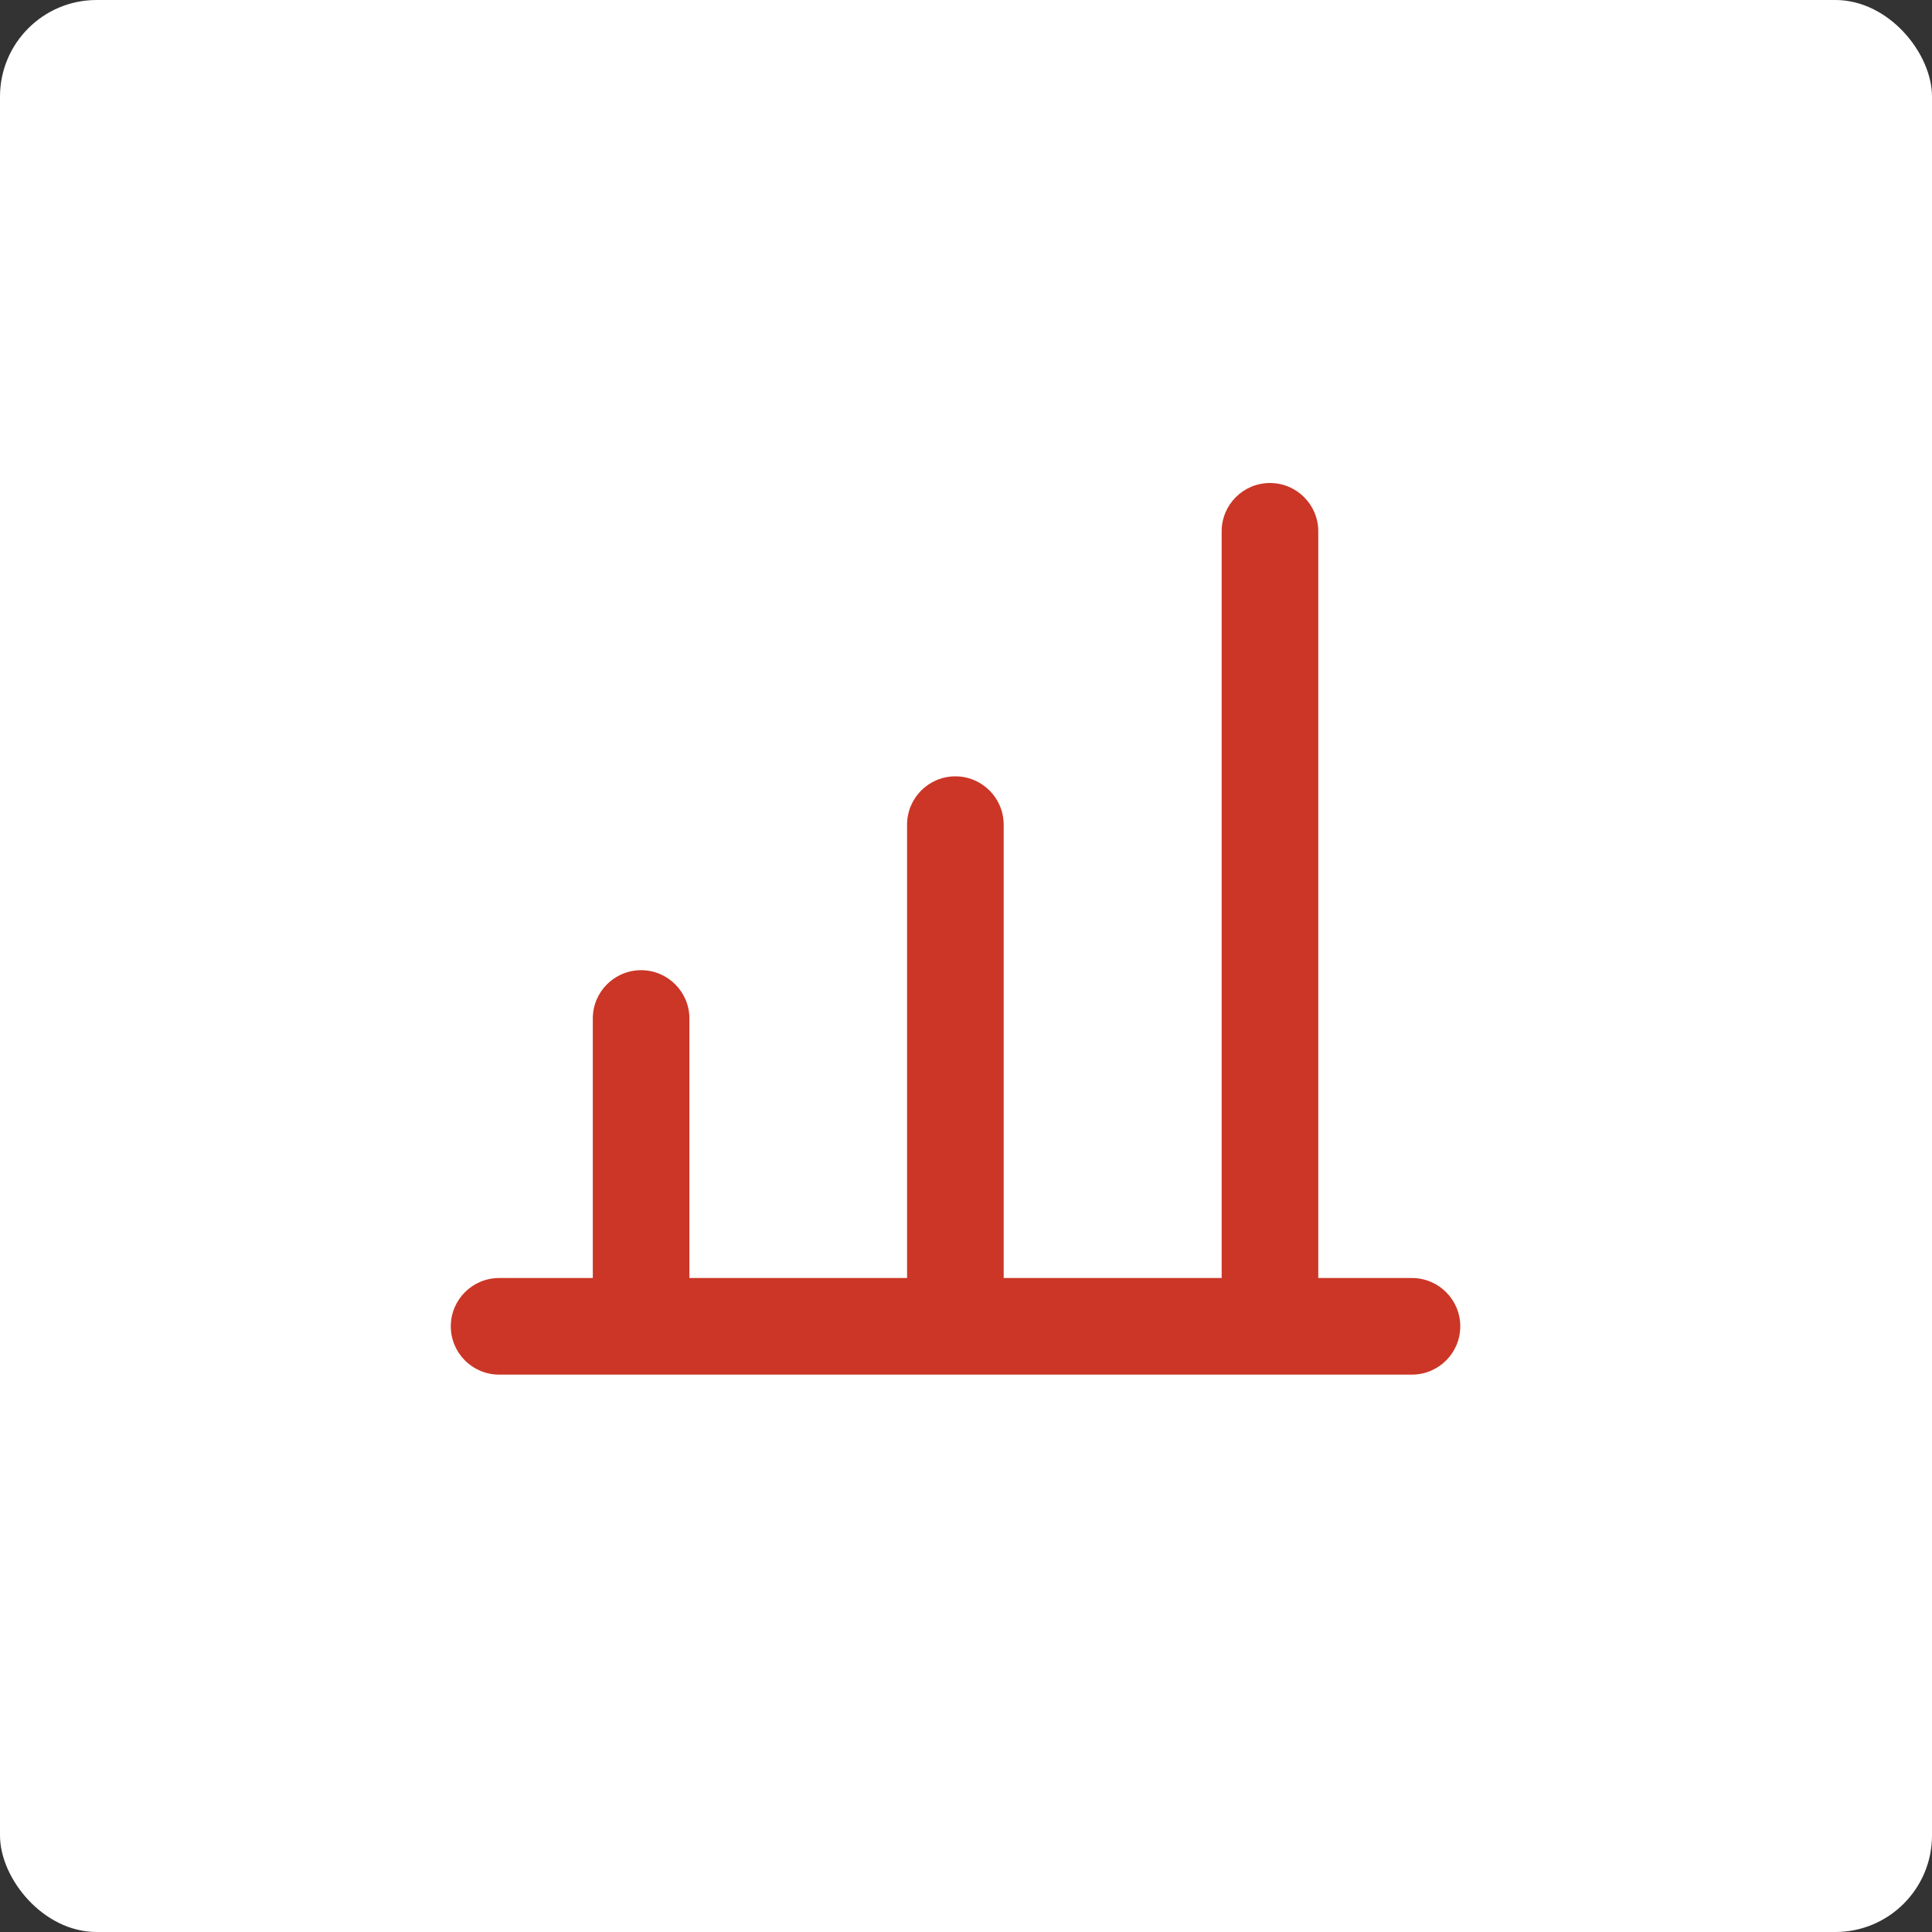
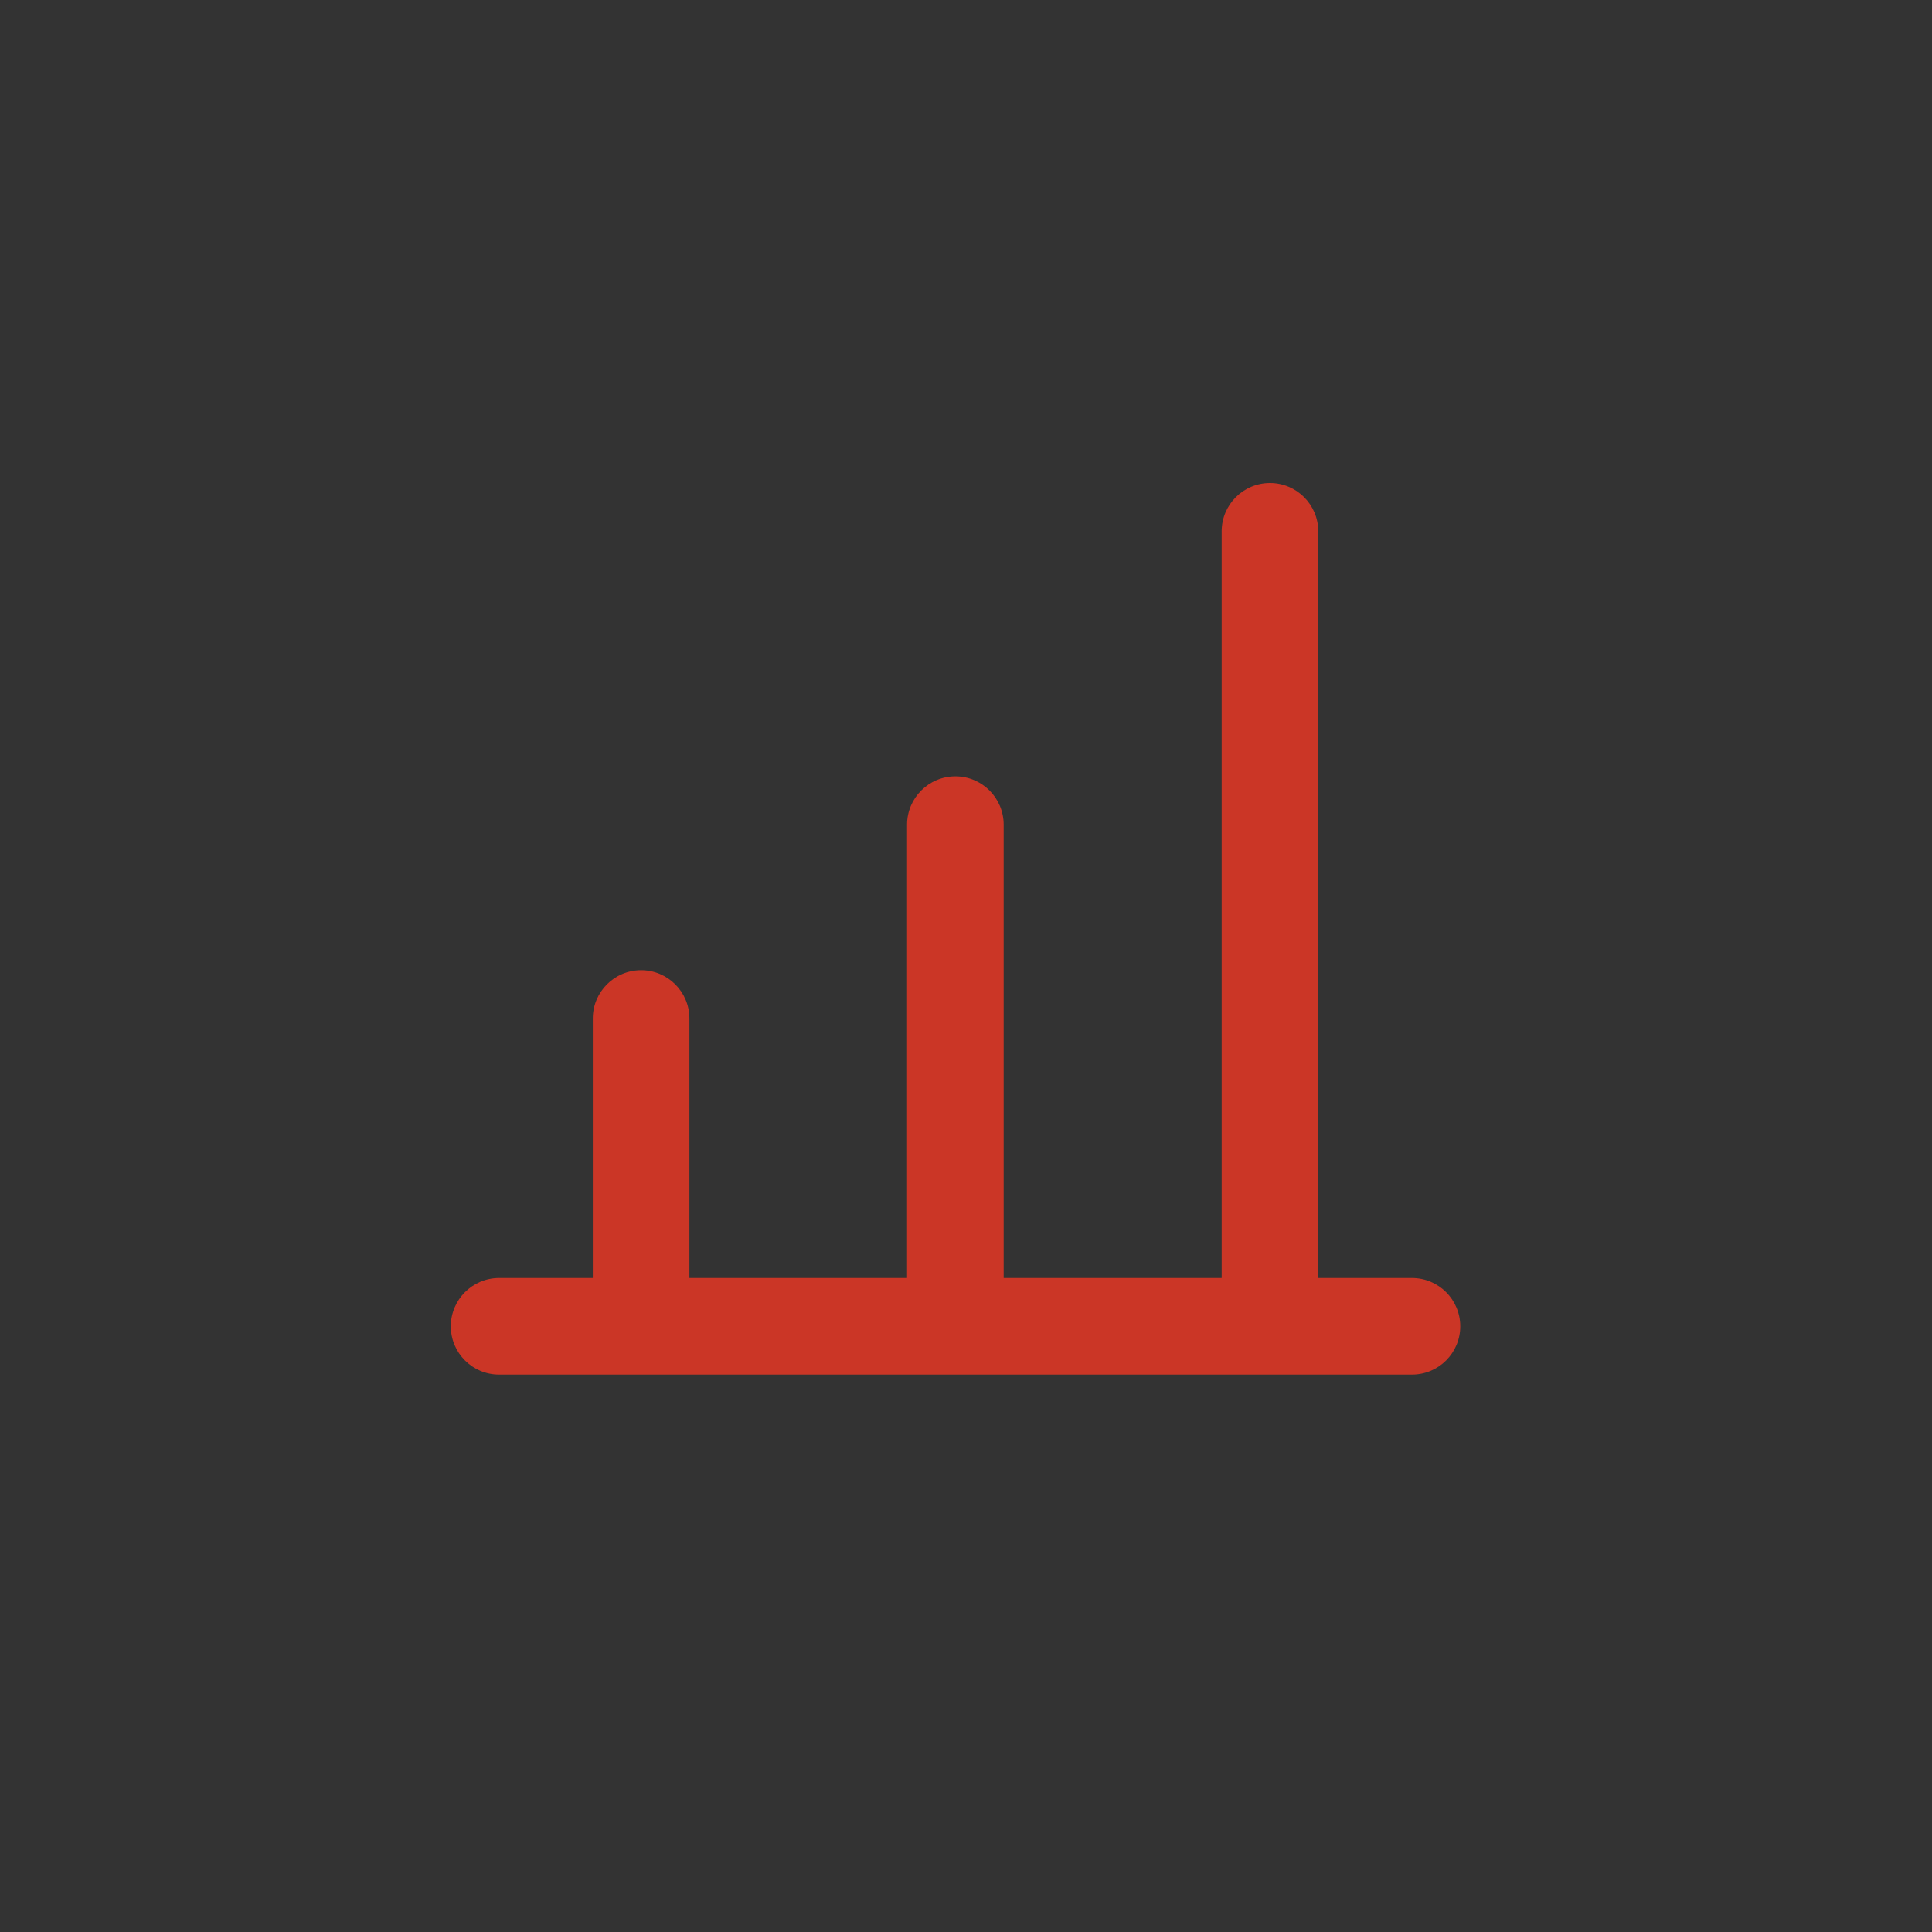
<svg xmlns="http://www.w3.org/2000/svg" width="60" height="60" viewBox="0 0 60 60">
  <rect x="0" y="0" width="60" height="60" fill="#333333" stroke="none" />
  <g fill="none">
-     <rect width="60" height="60" fill="#FFF" rx="3" />
    <path fill="#CB3626" d="M43.85,39.69 L40.94,39.69 L40.94,16.5 C40.94,15.672 40.268,15 39.44,15 C38.612,15 37.94,15.672 37.94,16.5 L37.94,39.69 L31.17,39.69 L31.17,25.61 C31.17,24.782 30.498,24.11 29.67,24.11 C28.842,24.11 28.17,24.782 28.17,25.61 L28.17,39.69 L21.41,39.69 L21.41,31.63 C21.41,30.802 20.738,30.13 19.91,30.13 C19.082,30.13 18.41,30.802 18.41,31.63 L18.41,39.69 L15.5,39.69 C14.672,39.69 14,40.362 14,41.19 C14,42.018 14.672,42.69 15.5,42.69 L43.85,42.69 C44.678,42.69 45.35,42.018 45.35,41.19 C45.35,40.362 44.678,39.69 43.85,39.69 Z" />
  </g>
</svg>